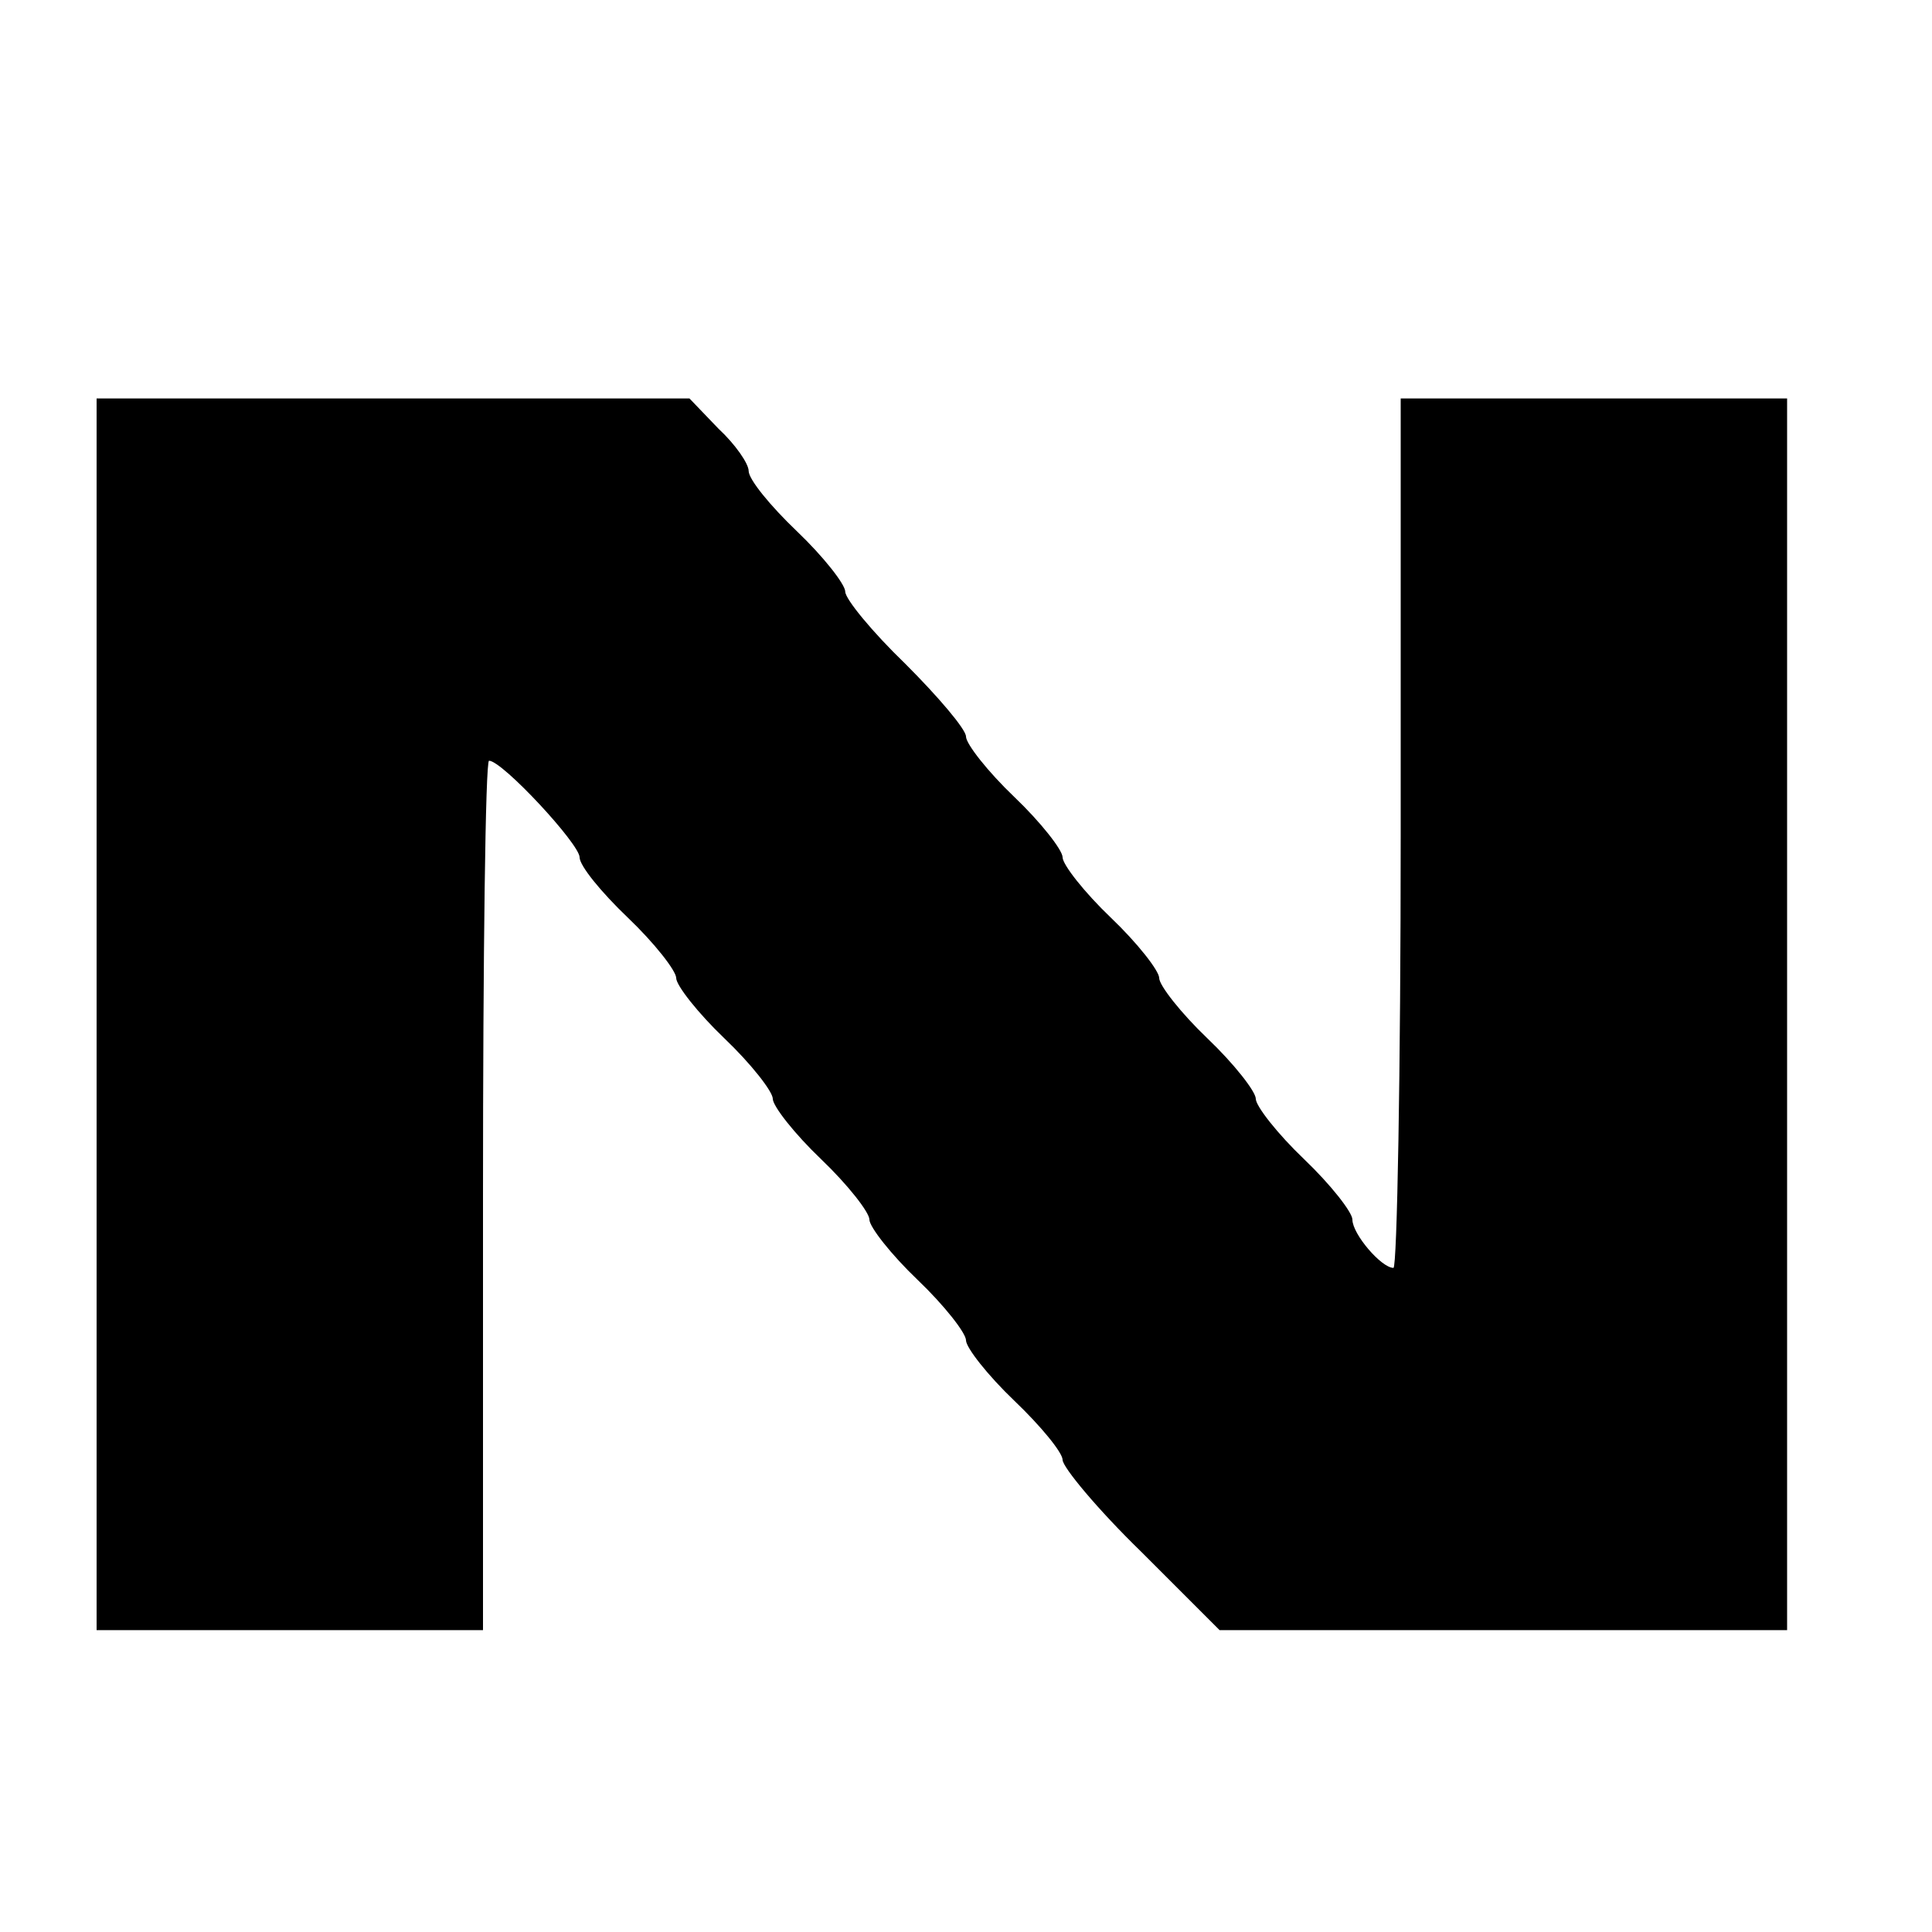
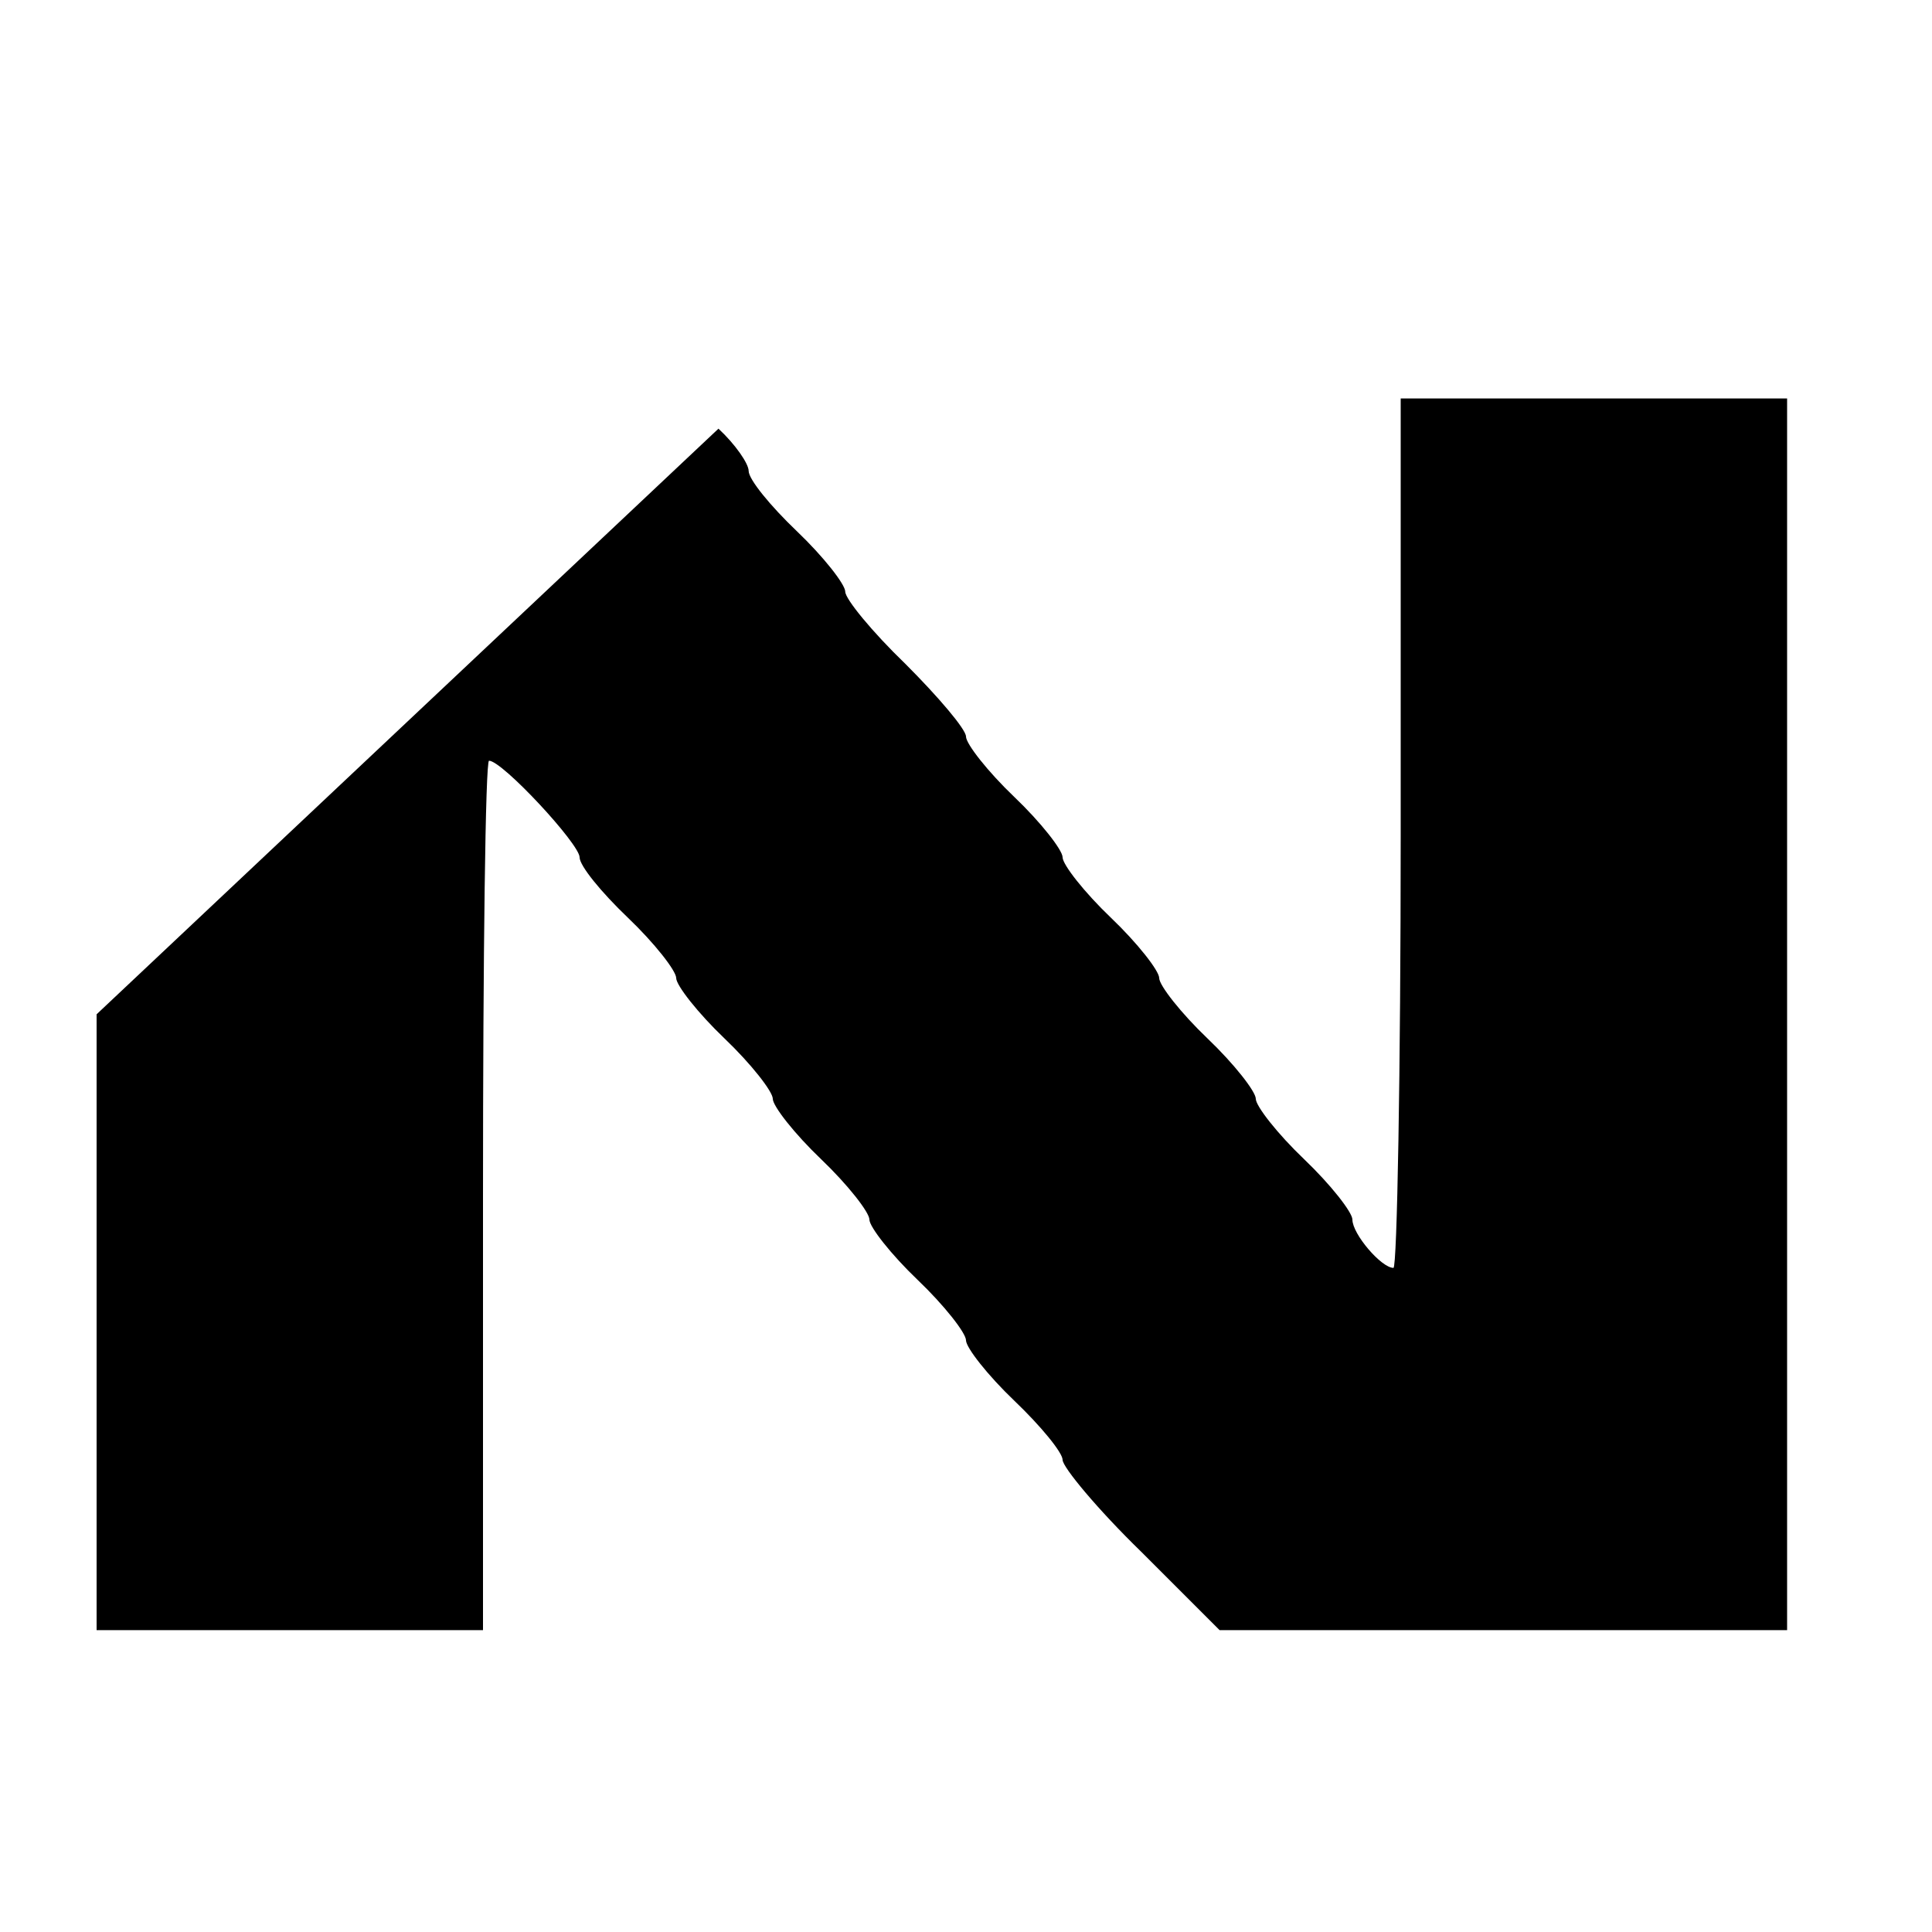
<svg xmlns="http://www.w3.org/2000/svg" version="1.0" width="16pt" height="16pt" viewBox="0 0 16 16" preserveAspectRatio="xMidYMid meet">
  <g transform="translate(0,16) scale(0.01,-0.01)" fill="#000000" stroke="none">
-     <path d="M80 760 l0 -510 160 0 160 0 0 360 c0 198 2 360 5 360 11 0 75 -69 75 -80 0 -7 18 -29 40 -50 22 -21 40 -44 40 -50 0 -6 18 -29 40 -50 22 -21 40 -44 40 -50 0 -6 18 -29 40 -50 22 -21 40 -44 40 -50 0 -6 18 -29 40 -50 22 -21 40 -44 40 -50 0 -6 18 -29 40 -50 22 -21 40 -43 40 -49 0 -6 29 -41 65 -76 l65 -65 235 0 235 0 0 510 0 510 -160 0 -160 0 0 -360 c0 -198 -3 -360 -6 -360 -10 0 -34 28 -34 40 0 6 -18 29 -40 50 -22 21 -40 44 -40 50 0 6 -18 29 -40 50 -22 21 -40 44 -40 50 0 6 -18 29 -40 50 -22 21 -40 44 -40 50 0 6 -18 29 -40 50 -22 21 -40 44 -40 50 0 6 -23 33 -50 60 -28 27 -50 54 -50 60 0 6 -18 29 -40 50 -22 21 -40 43 -40 50 0 6 -11 22 -25 35 l-24 25 -246 0 -245 0 0 -510z" />
+     <path d="M80 760 l0 -510 160 0 160 0 0 360 c0 198 2 360 5 360 11 0 75 -69 75 -80 0 -7 18 -29 40 -50 22 -21 40 -44 40 -50 0 -6 18 -29 40 -50 22 -21 40 -44 40 -50 0 -6 18 -29 40 -50 22 -21 40 -44 40 -50 0 -6 18 -29 40 -50 22 -21 40 -44 40 -50 0 -6 18 -29 40 -50 22 -21 40 -43 40 -49 0 -6 29 -41 65 -76 l65 -65 235 0 235 0 0 510 0 510 -160 0 -160 0 0 -360 c0 -198 -3 -360 -6 -360 -10 0 -34 28 -34 40 0 6 -18 29 -40 50 -22 21 -40 44 -40 50 0 6 -18 29 -40 50 -22 21 -40 44 -40 50 0 6 -18 29 -40 50 -22 21 -40 44 -40 50 0 6 -18 29 -40 50 -22 21 -40 44 -40 50 0 6 -23 33 -50 60 -28 27 -50 54 -50 60 0 6 -18 29 -40 50 -22 21 -40 43 -40 50 0 6 -11 22 -25 35 z" />
  </g>
</svg>